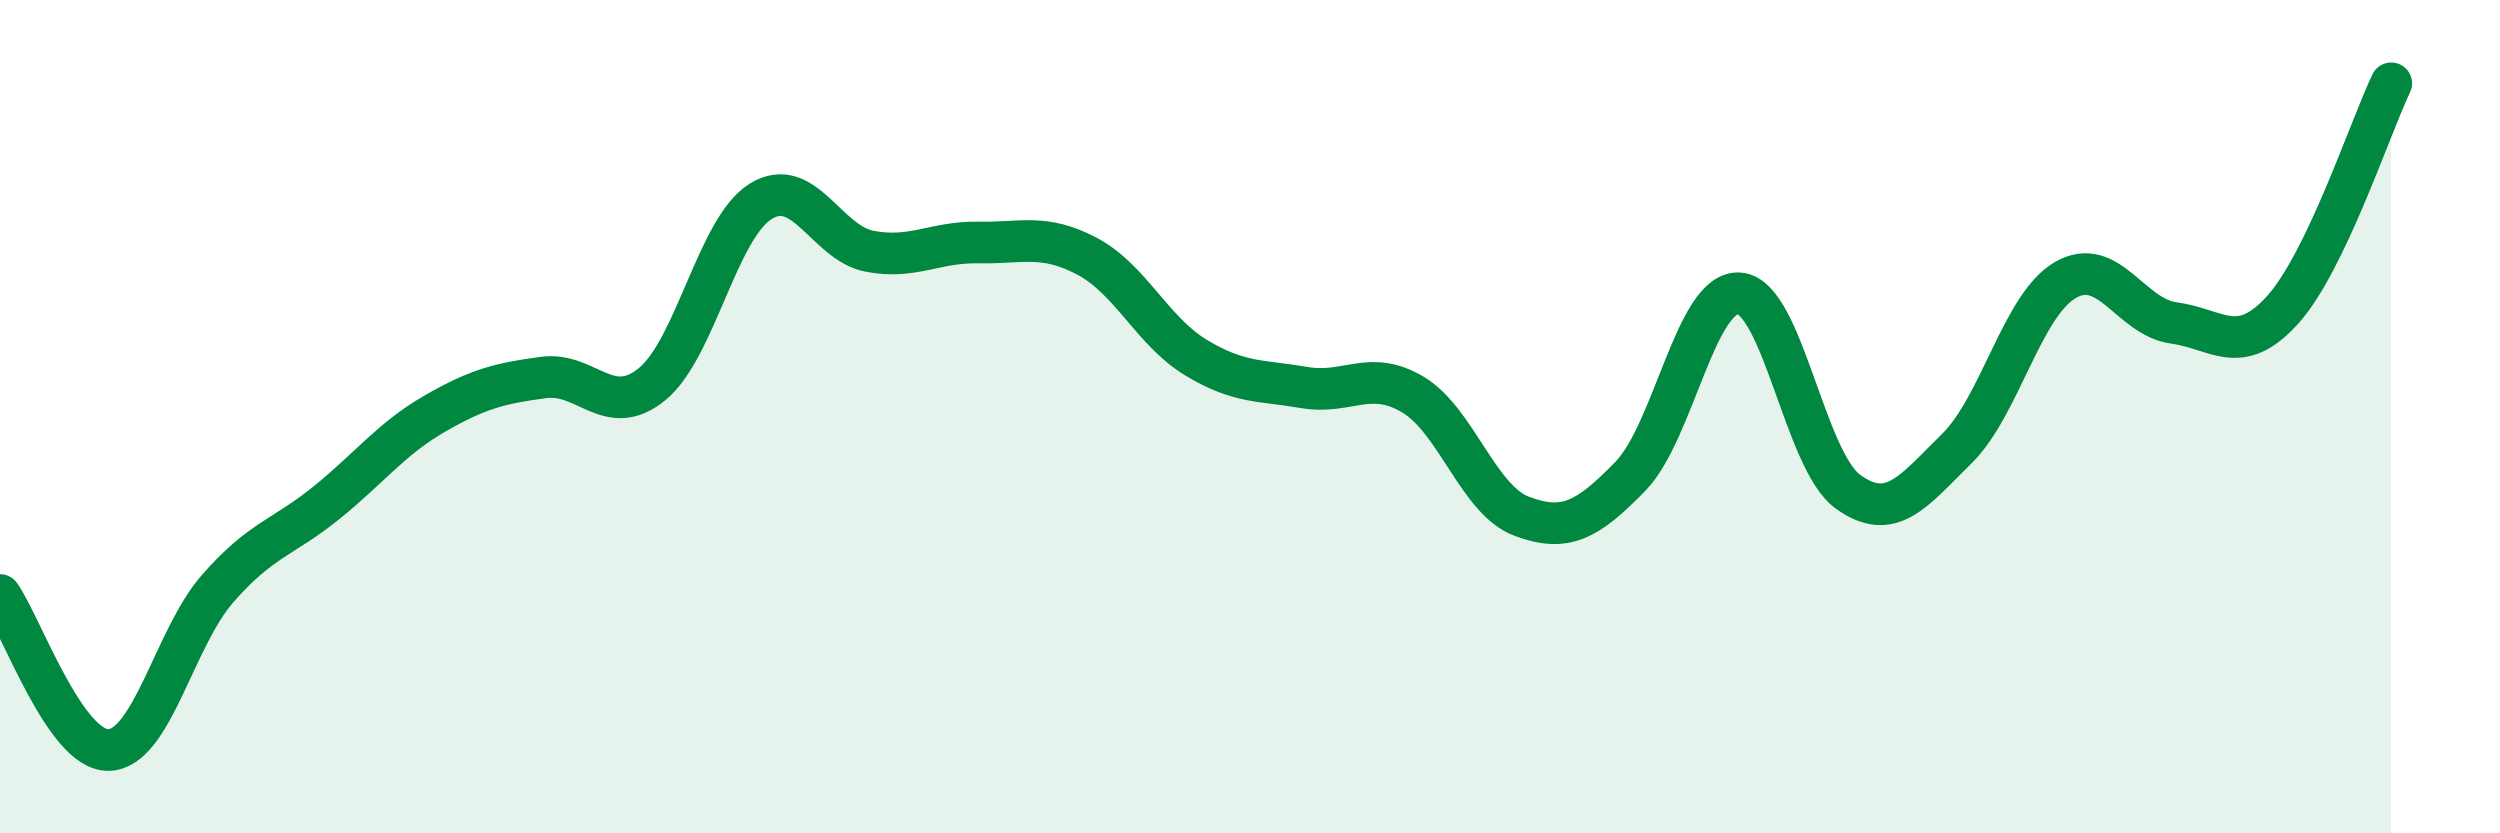
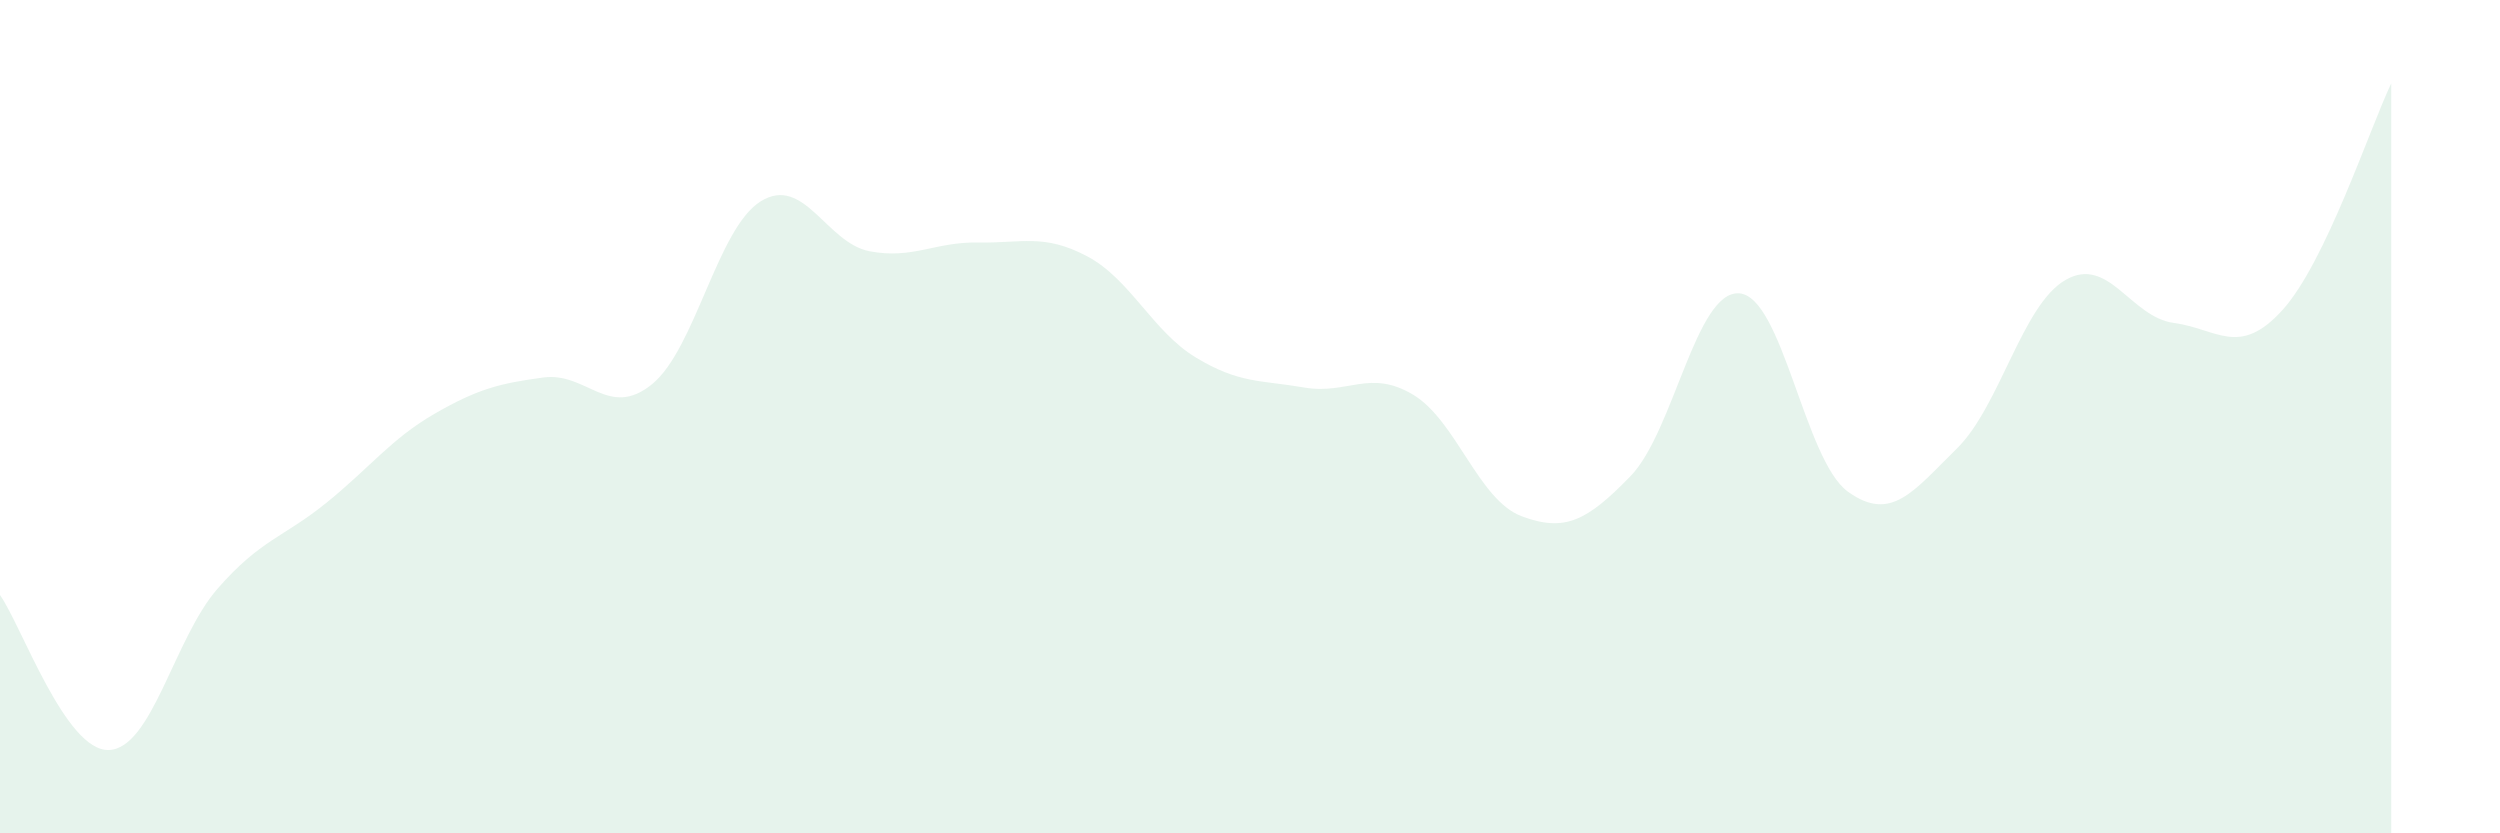
<svg xmlns="http://www.w3.org/2000/svg" width="60" height="20" viewBox="0 0 60 20">
  <path d="M 0,14.28 C 0.52,15.02 1.57,18.03 2.61,18 C 3.65,17.97 4.18,15.32 5.22,14.13 C 6.26,12.94 6.79,12.91 7.83,12.07 C 8.87,11.23 9.39,10.53 10.43,9.93 C 11.47,9.33 12,9.2 13.04,9.06 C 14.08,8.92 14.61,10.07 15.65,9.22 C 16.69,8.37 17.22,5.47 18.26,4.83 C 19.3,4.19 19.83,5.83 20.87,6.03 C 21.91,6.23 22.44,5.8 23.48,5.82 C 24.52,5.84 25.05,5.6 26.09,6.15 C 27.13,6.7 27.66,7.95 28.7,8.58 C 29.74,9.21 30.26,9.12 31.3,9.3 C 32.34,9.48 32.87,8.85 33.91,9.47 C 34.95,10.09 35.48,12 36.52,12.39 C 37.56,12.78 38.09,12.5 39.13,11.43 C 40.17,10.36 40.7,6.97 41.74,7.04 C 42.78,7.11 43.31,11.05 44.35,11.8 C 45.39,12.55 45.92,11.79 46.96,10.77 C 48,9.75 48.53,7.32 49.57,6.72 C 50.61,6.12 51.13,7.61 52.17,7.75 C 53.21,7.89 53.74,8.59 54.78,7.44 C 55.82,6.29 56.87,3.09 57.39,2L57.39 20L0 20Z" fill="#008740" opacity="0.1" stroke-linecap="round" stroke-linejoin="round" />
-   <path d="M 0,14.28 C 0.52,15.02 1.57,18.03 2.61,18 C 3.65,17.97 4.18,15.32 5.22,14.13 C 6.26,12.94 6.79,12.91 7.83,12.07 C 8.87,11.23 9.39,10.53 10.43,9.93 C 11.47,9.33 12,9.2 13.04,9.06 C 14.08,8.92 14.61,10.07 15.65,9.22 C 16.69,8.37 17.22,5.47 18.26,4.83 C 19.3,4.19 19.83,5.83 20.87,6.03 C 21.91,6.23 22.44,5.8 23.48,5.82 C 24.52,5.84 25.05,5.6 26.09,6.15 C 27.13,6.7 27.66,7.95 28.7,8.58 C 29.74,9.21 30.26,9.12 31.3,9.3 C 32.34,9.48 32.87,8.85 33.91,9.47 C 34.95,10.09 35.48,12 36.52,12.39 C 37.56,12.78 38.09,12.5 39.13,11.43 C 40.17,10.36 40.7,6.97 41.74,7.04 C 42.78,7.11 43.31,11.05 44.35,11.8 C 45.39,12.55 45.92,11.79 46.96,10.77 C 48,9.75 48.53,7.32 49.57,6.72 C 50.61,6.12 51.13,7.61 52.17,7.75 C 53.21,7.89 53.74,8.59 54.78,7.44 C 55.82,6.29 56.87,3.09 57.39,2" stroke="#008740" stroke-width="1" fill="none" stroke-linecap="round" stroke-linejoin="round" />
</svg>